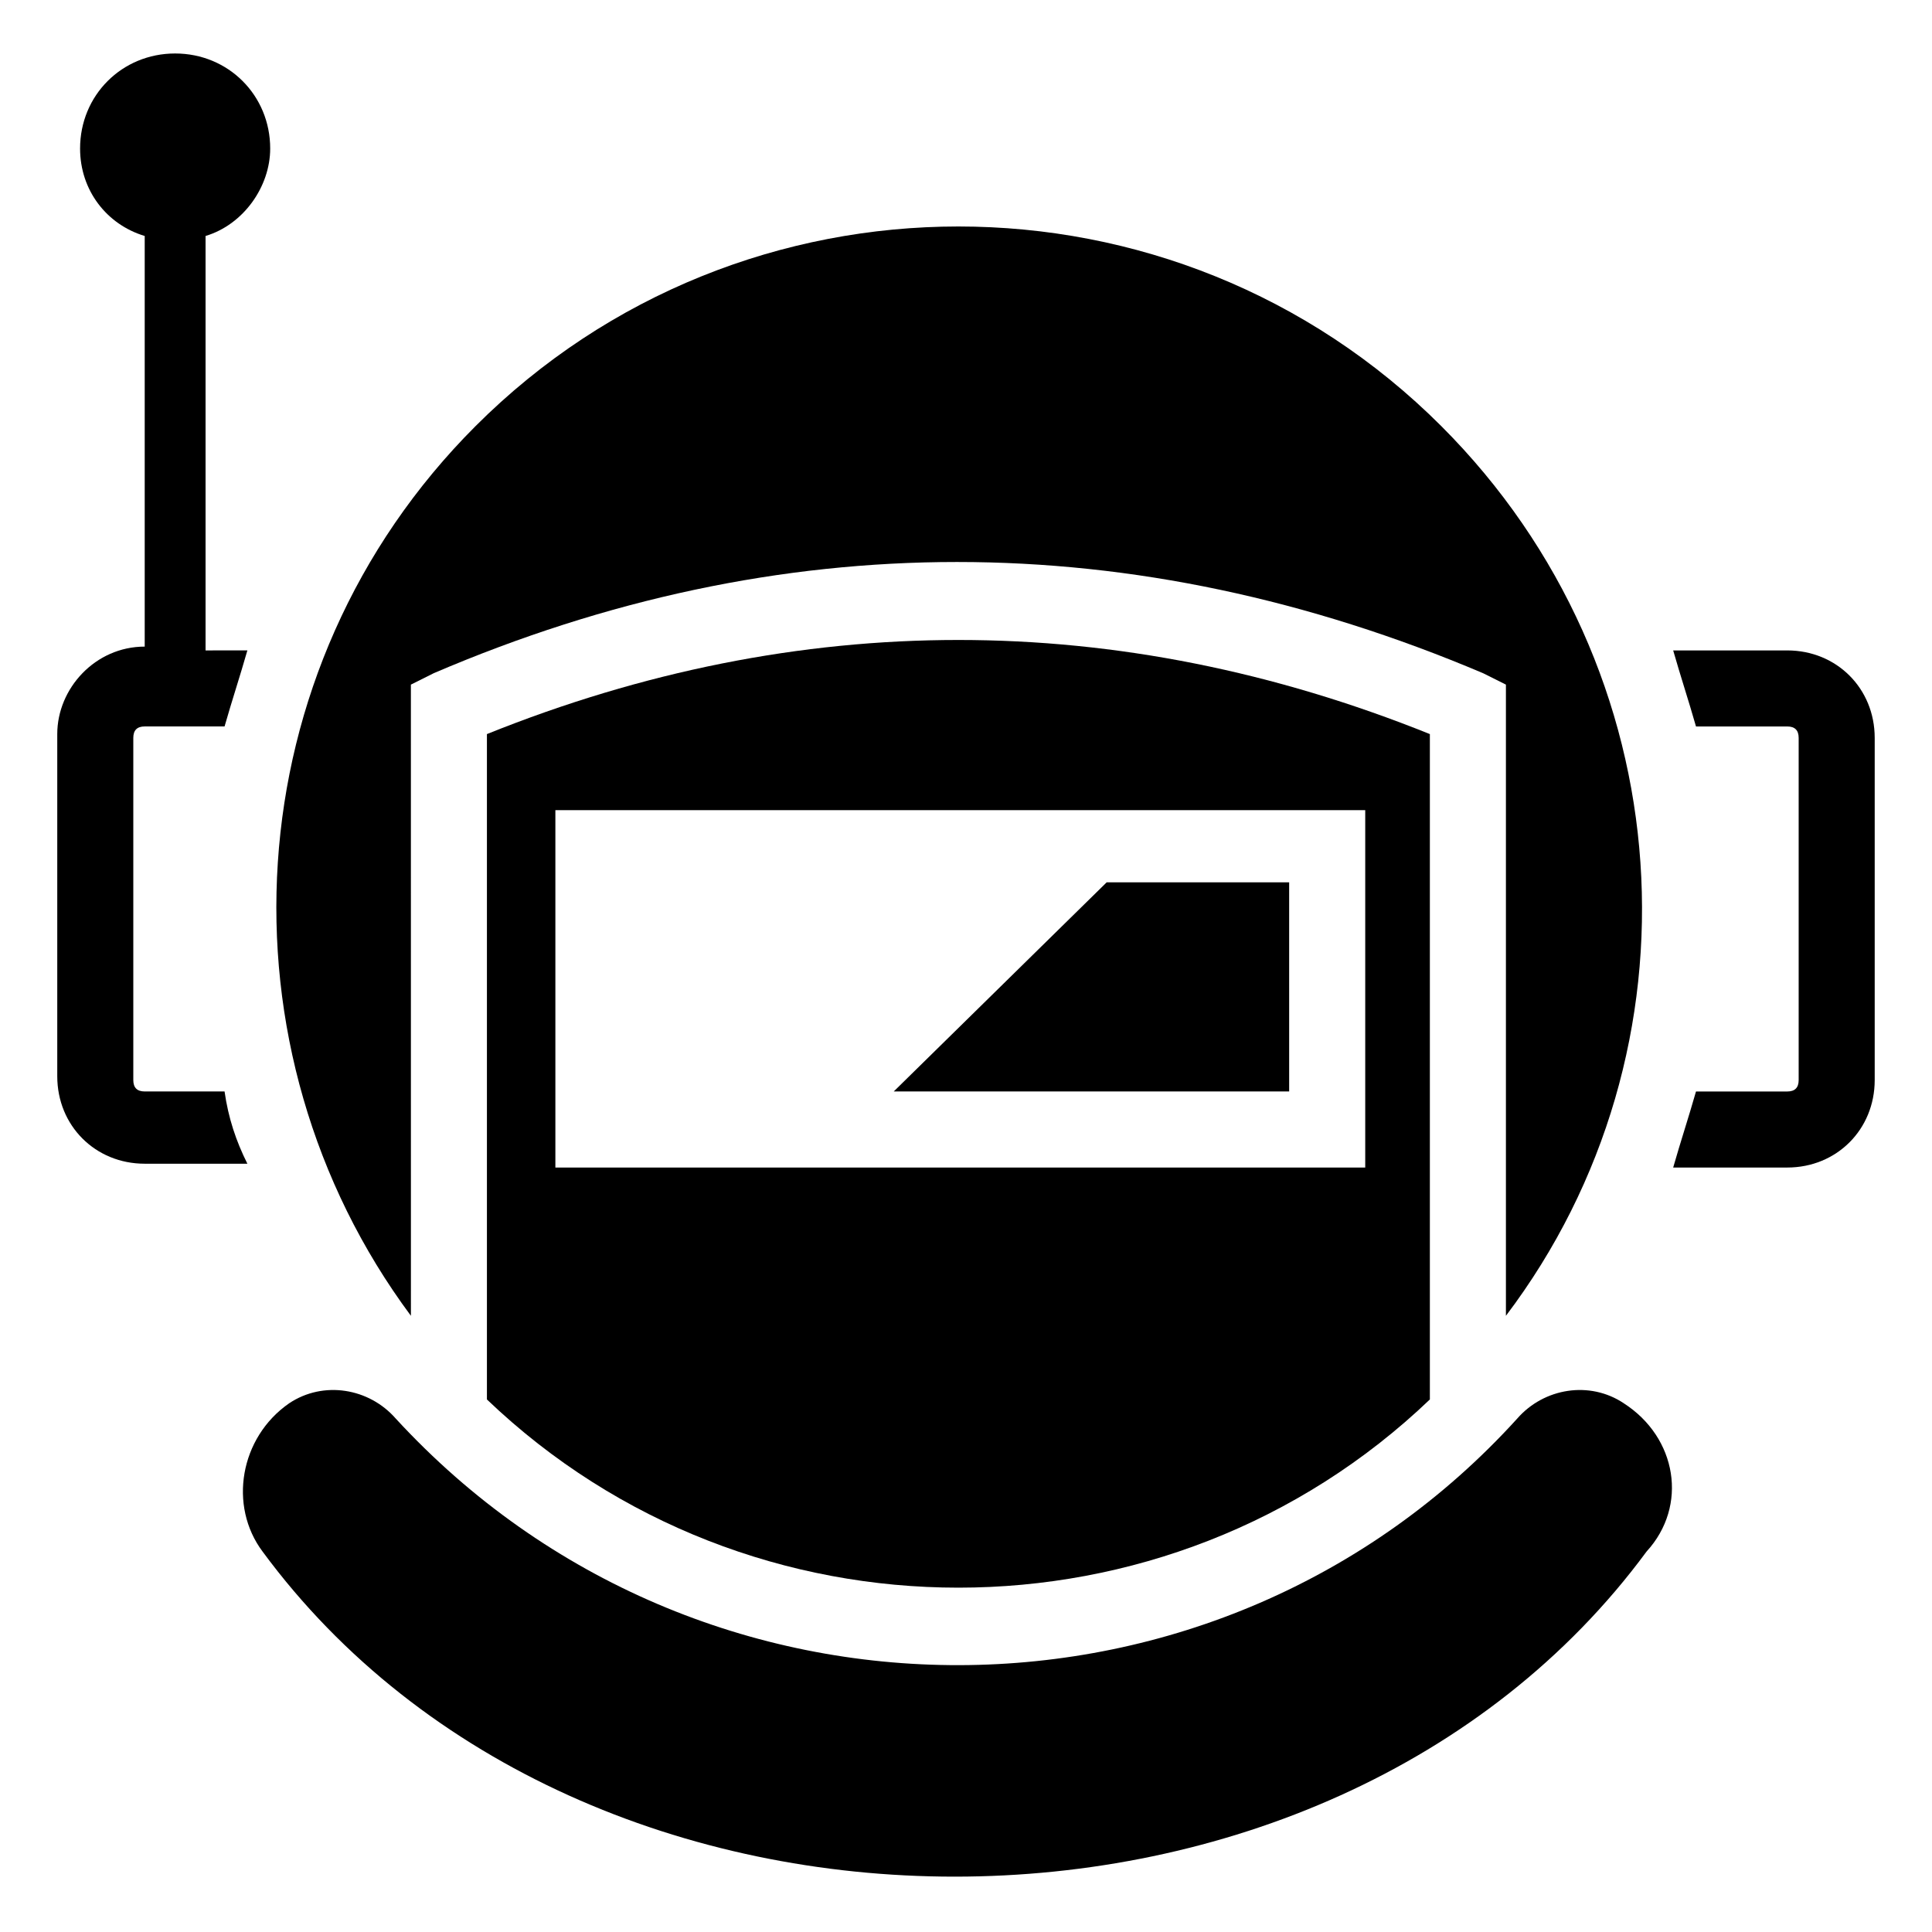
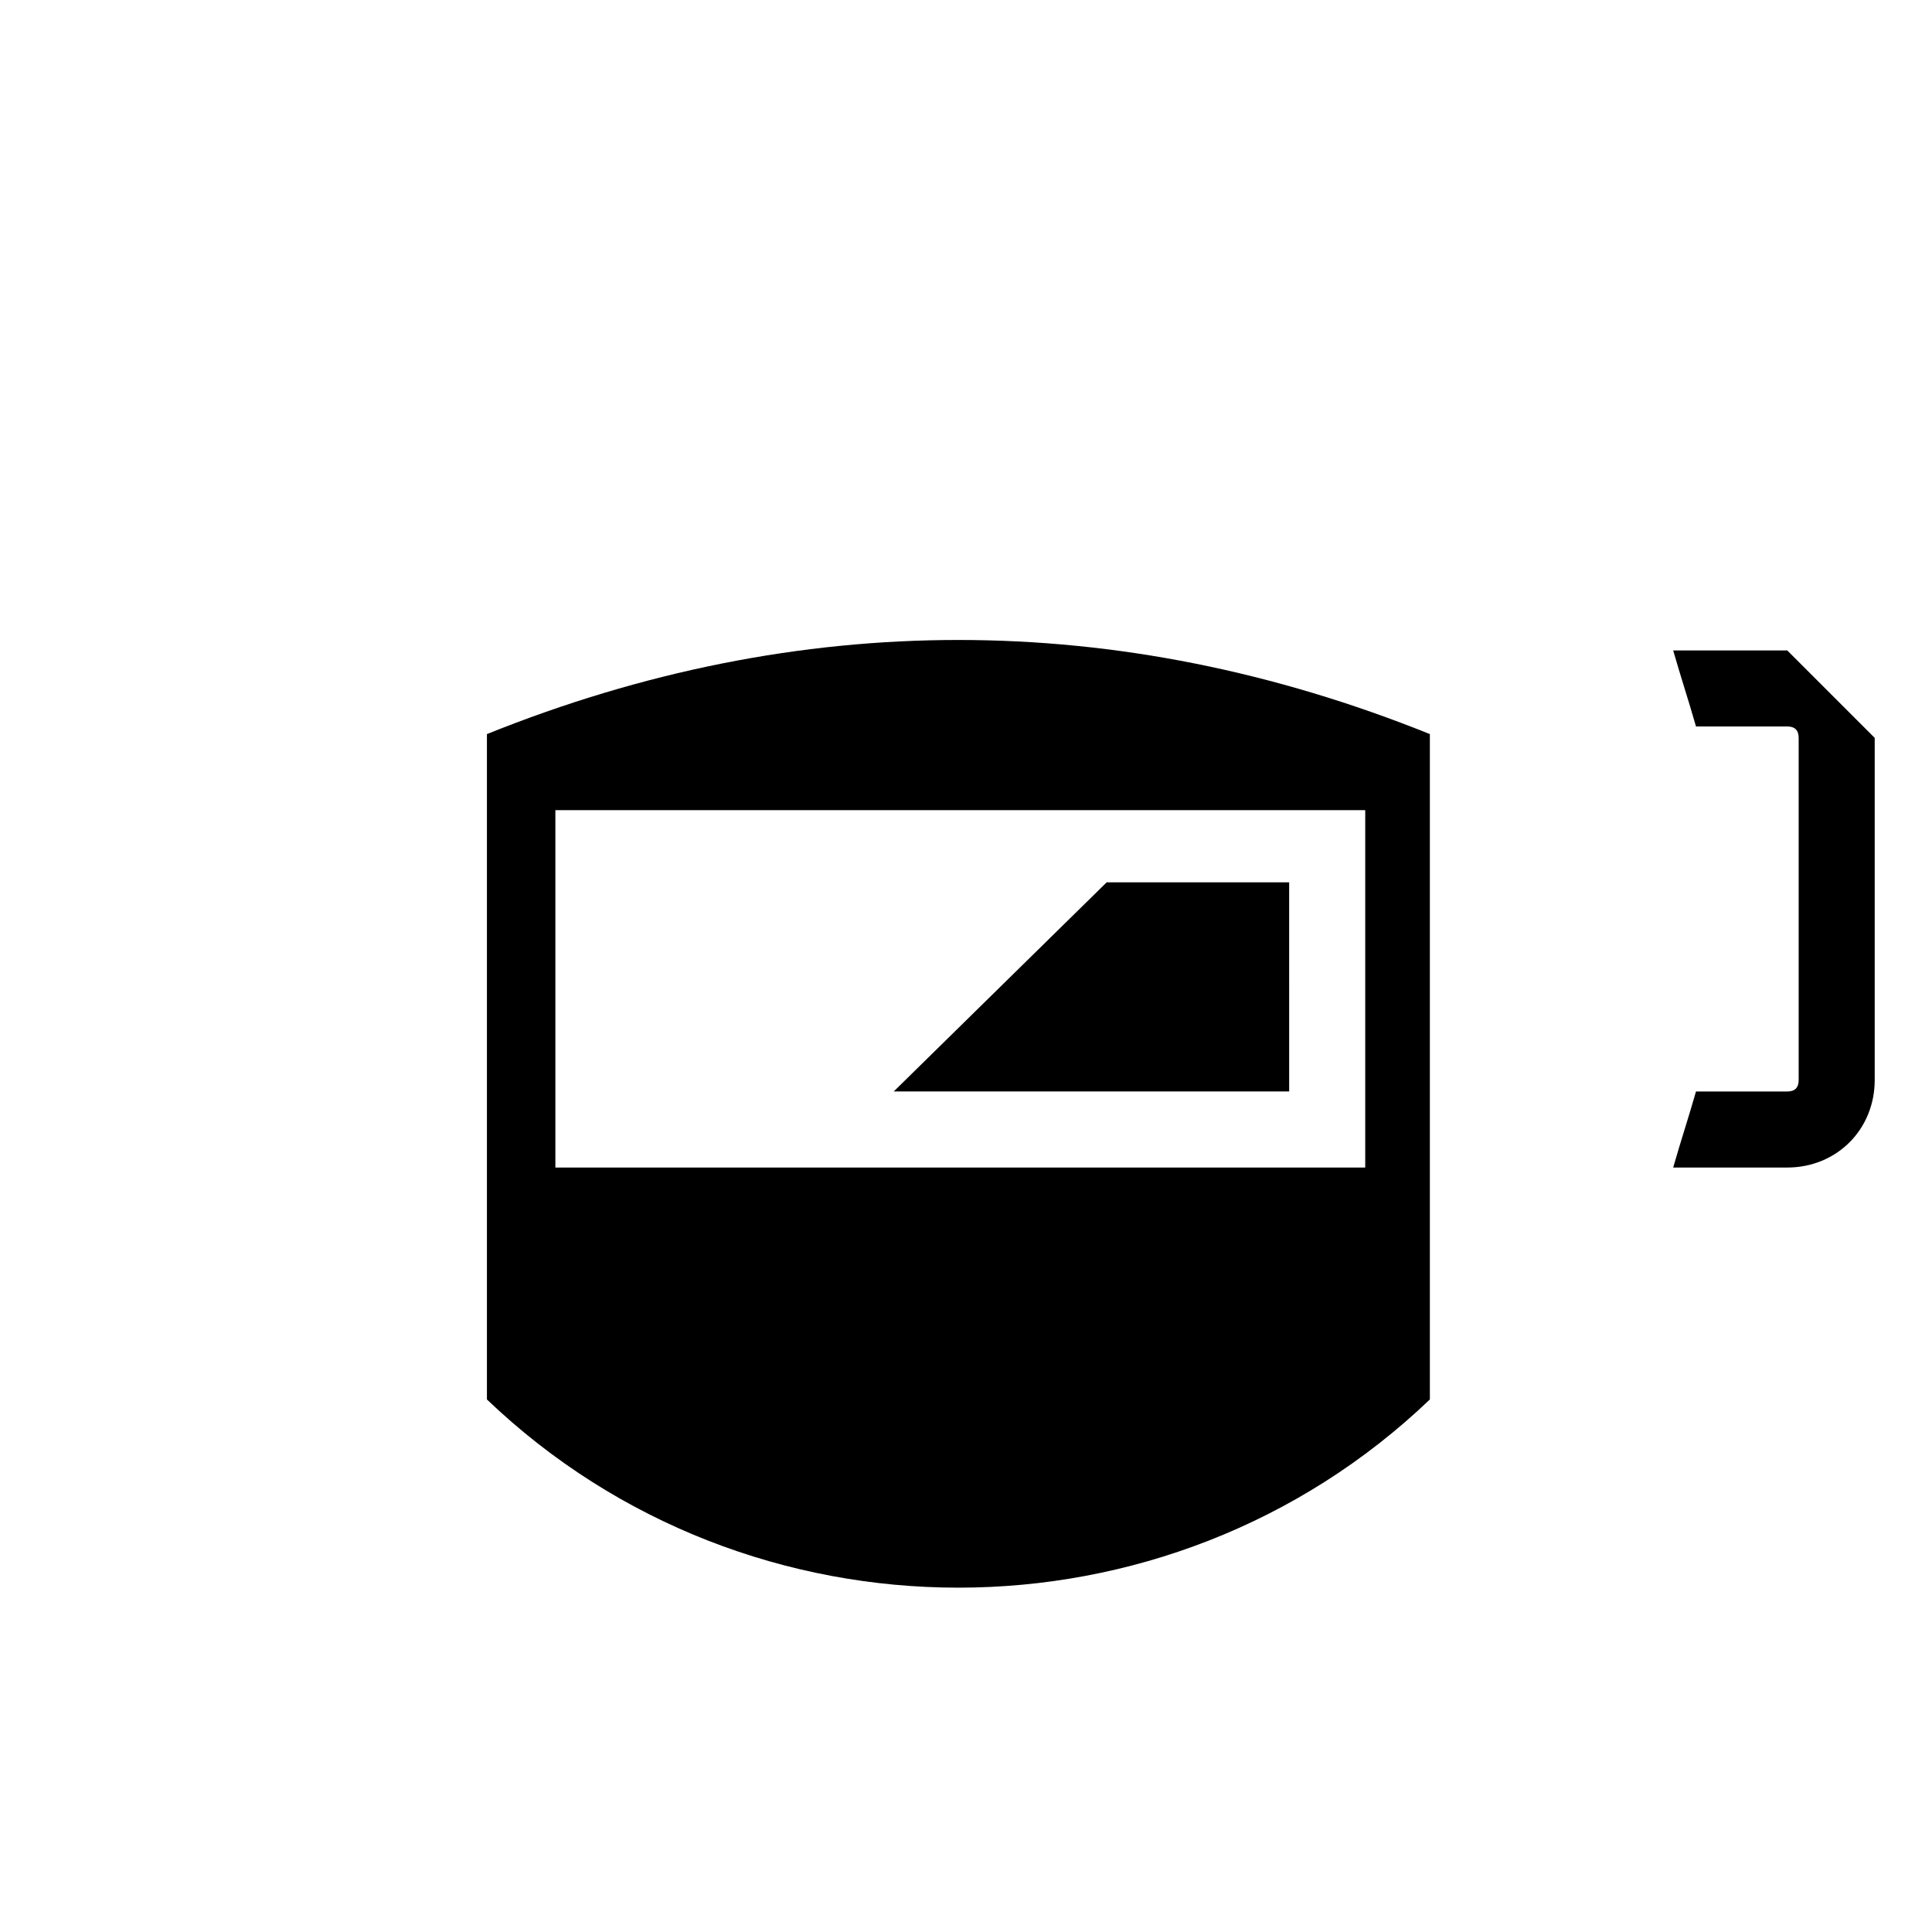
<svg xmlns="http://www.w3.org/2000/svg" fill="#000000" width="800px" height="800px" version="1.1" viewBox="144 144 512 512">
  <g>
-     <path d="m203.51 433.25h-21.16c-2.016 0-3.023-1.008-3.023-3.023v-90.688c0-2.016 1.008-3.023 3.023-3.023h21.16c2.016-7.055 4.031-13.098 6.047-20.152l-11.082 0.004v-109.83c10.078-3.023 17.129-13.098 17.129-23.176 0-14.105-11.086-25.188-25.191-25.188-14.105 0-25.191 11.082-25.191 25.188 0 11.082 7.055 20.152 17.129 23.176v108.82c-13.098 0-23.176 11.082-23.176 23.176v90.688c0 13.098 10.078 23.176 23.176 23.176h27.207c-3.023-6.051-5.039-12.094-6.047-19.148z" />
-     <path d="m617.64 316.37h-30.23c2.016 7.055 4.031 13.098 6.047 20.152h24.184c2.016 0 3.023 1.008 3.023 3.023v90.688c0 2.016-1.008 3.023-3.023 3.023h-24.184c-2.016 7.055-4.031 13.098-6.047 20.152h30.23c13.098 0 23.176-10.078 23.176-23.176v-90.688c0-13.102-10.078-23.176-23.176-23.176z" />
-     <path d="m574.32 515.88c-9.07-6.047-21.16-4.031-28.215 4.031-78.594 86.656-216.64 87.664-297.25 0-7.055-8.062-19.145-10.078-28.215-4.031-13.098 9.07-16.121 27.207-7.055 39.297 84.641 114.87 282.13 114.87 366.77 0 11.086-12.09 8.062-30.23-6.043-39.297z" />
-     <path d="m252.89 325.43 6.047-3.023c91.691-39.297 185.4-39.297 278.1 0l6.047 3.023v167.27c53.402-70.535 47.359-171.3-17.129-235.78-70.535-70.535-185.4-70.535-255.93 0-64.488 64.488-69.527 165.25-17.129 235.78z" />
+     <path d="m617.64 316.37h-30.23c2.016 7.055 4.031 13.098 6.047 20.152h24.184c2.016 0 3.023 1.008 3.023 3.023v90.688c0 2.016-1.008 3.023-3.023 3.023h-24.184c-2.016 7.055-4.031 13.098-6.047 20.152h30.23c13.098 0 23.176-10.078 23.176-23.176v-90.688z" />
    <path d="m273.04 338.54v176.33c69.527 66.504 180.36 66.504 249.89 0v-176.33c-82.625-33.254-167.27-33.254-249.89 0zm232.76 114.87h-214.62v-94.715h214.62z" />
    <path d="m485.64 377.83h-48.363l-56.426 55.418h104.79z" />
  </g>
</svg>